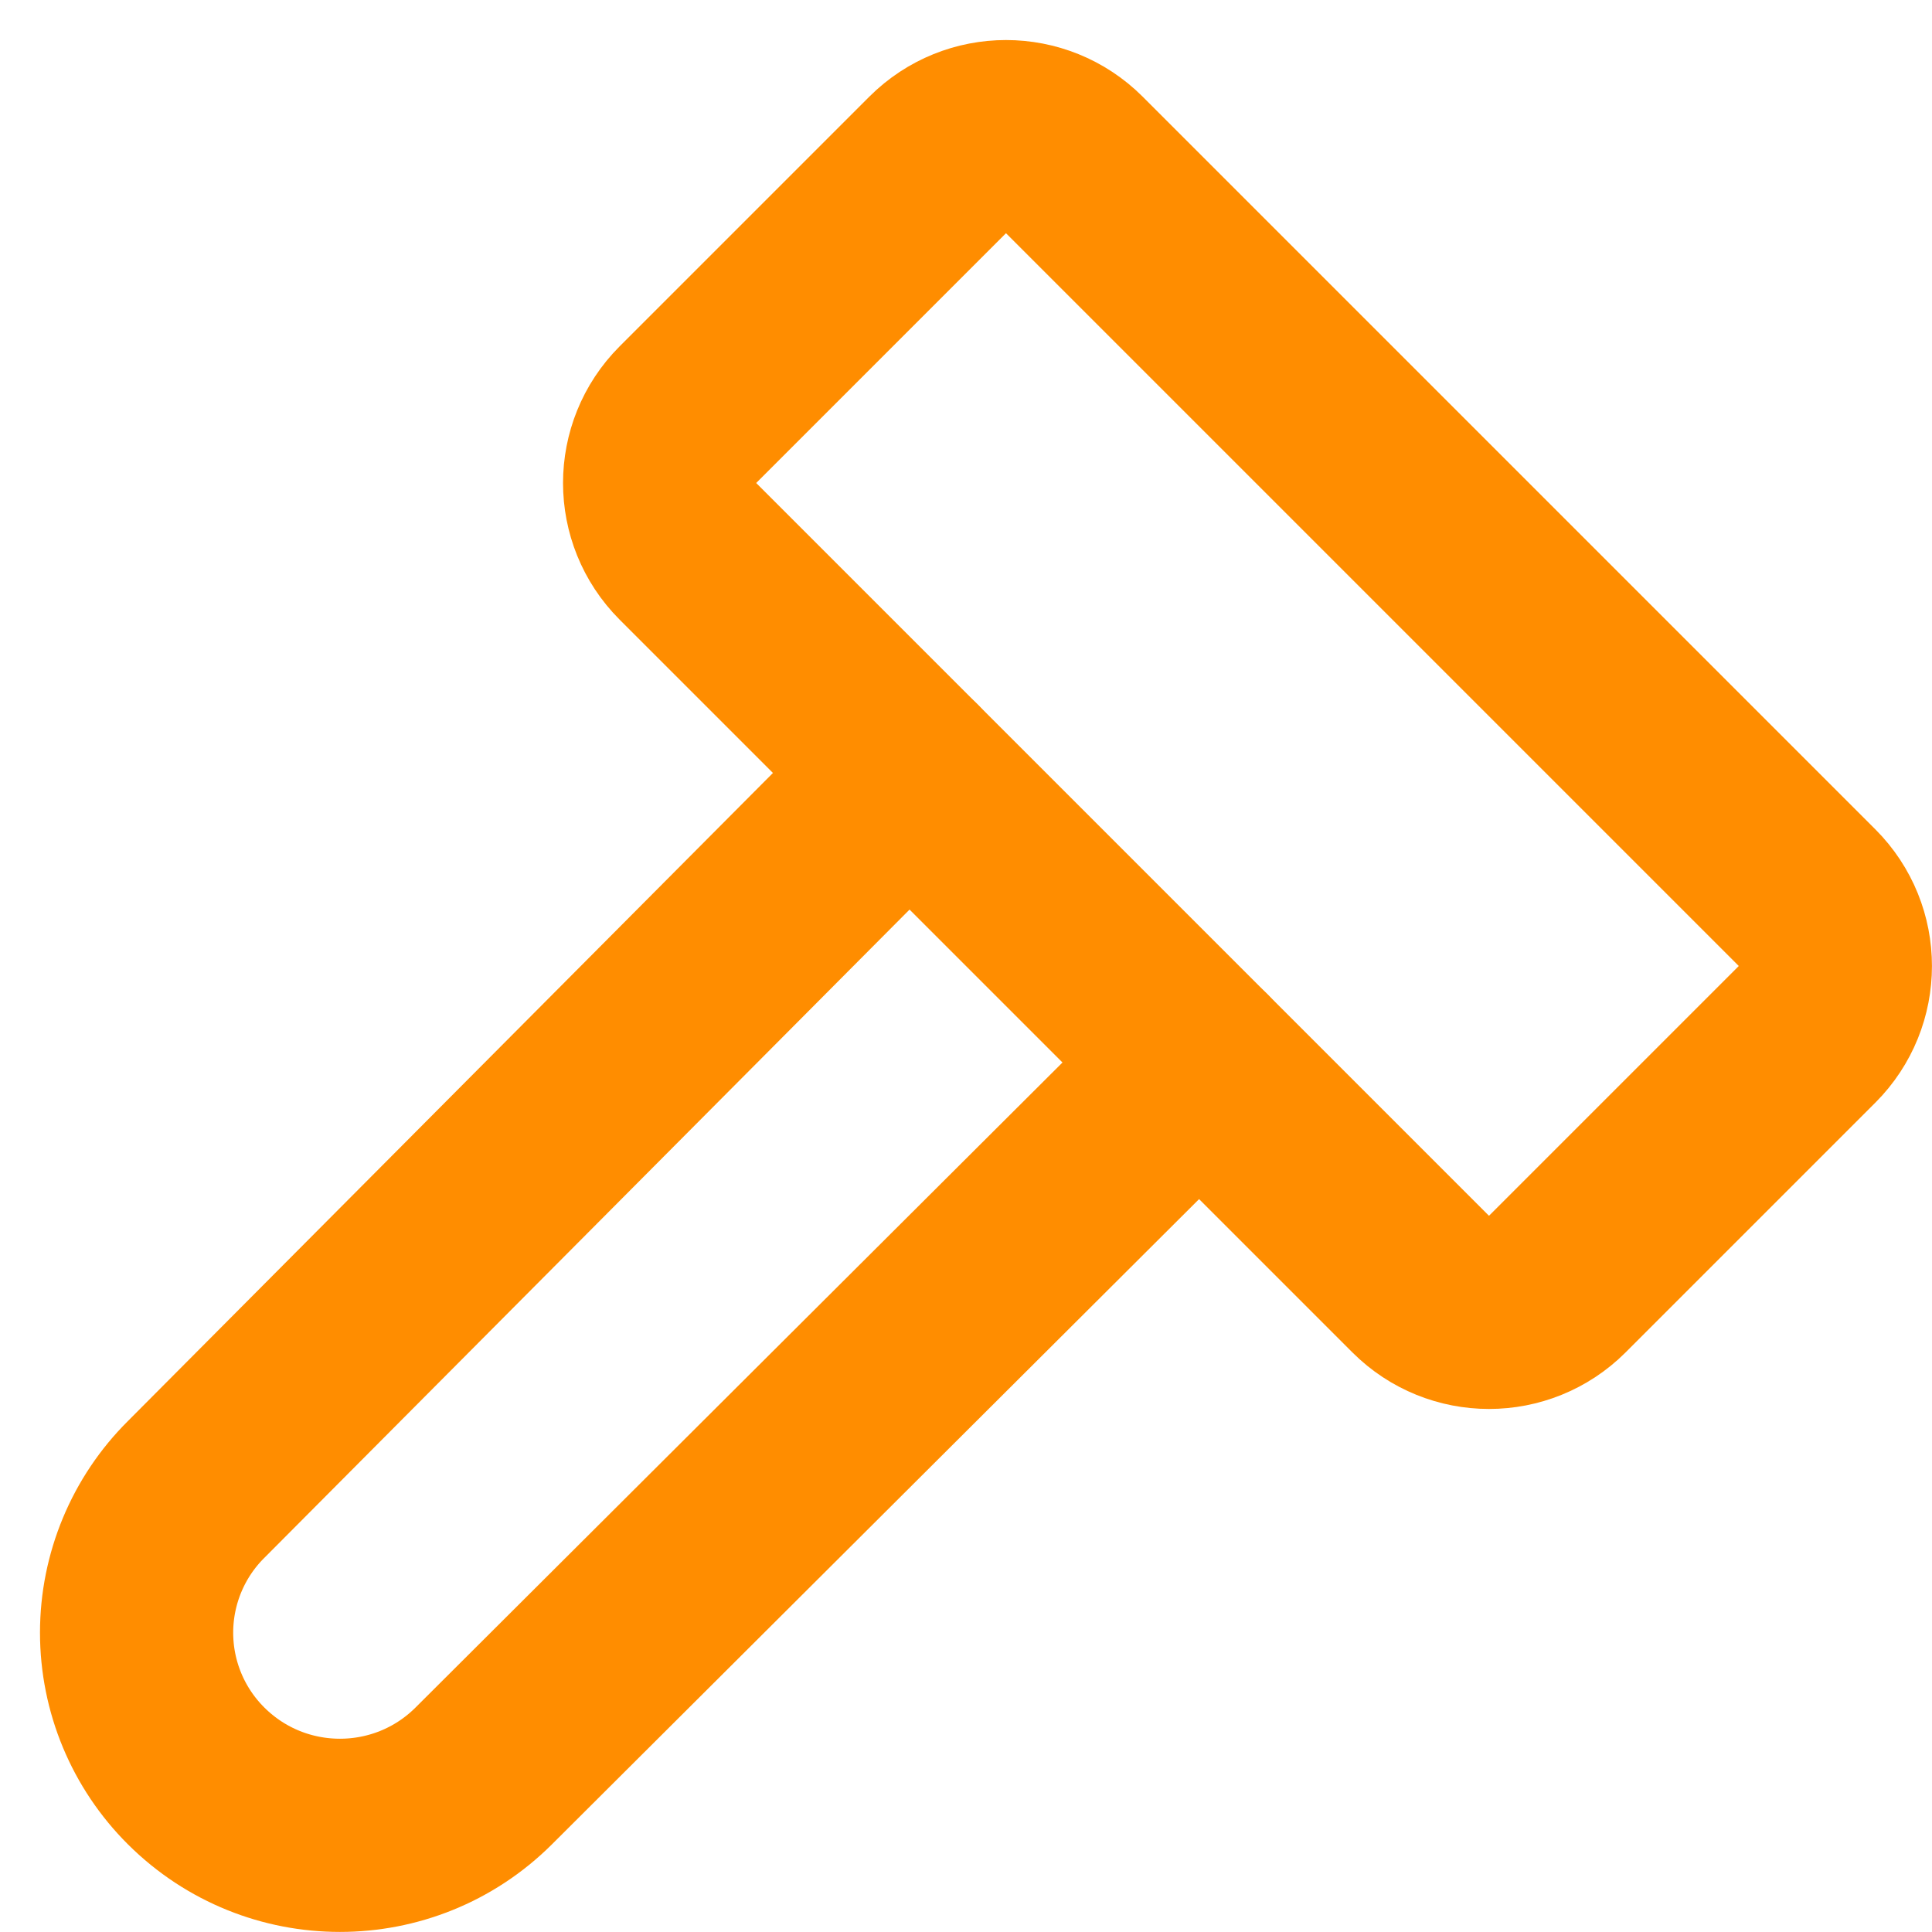
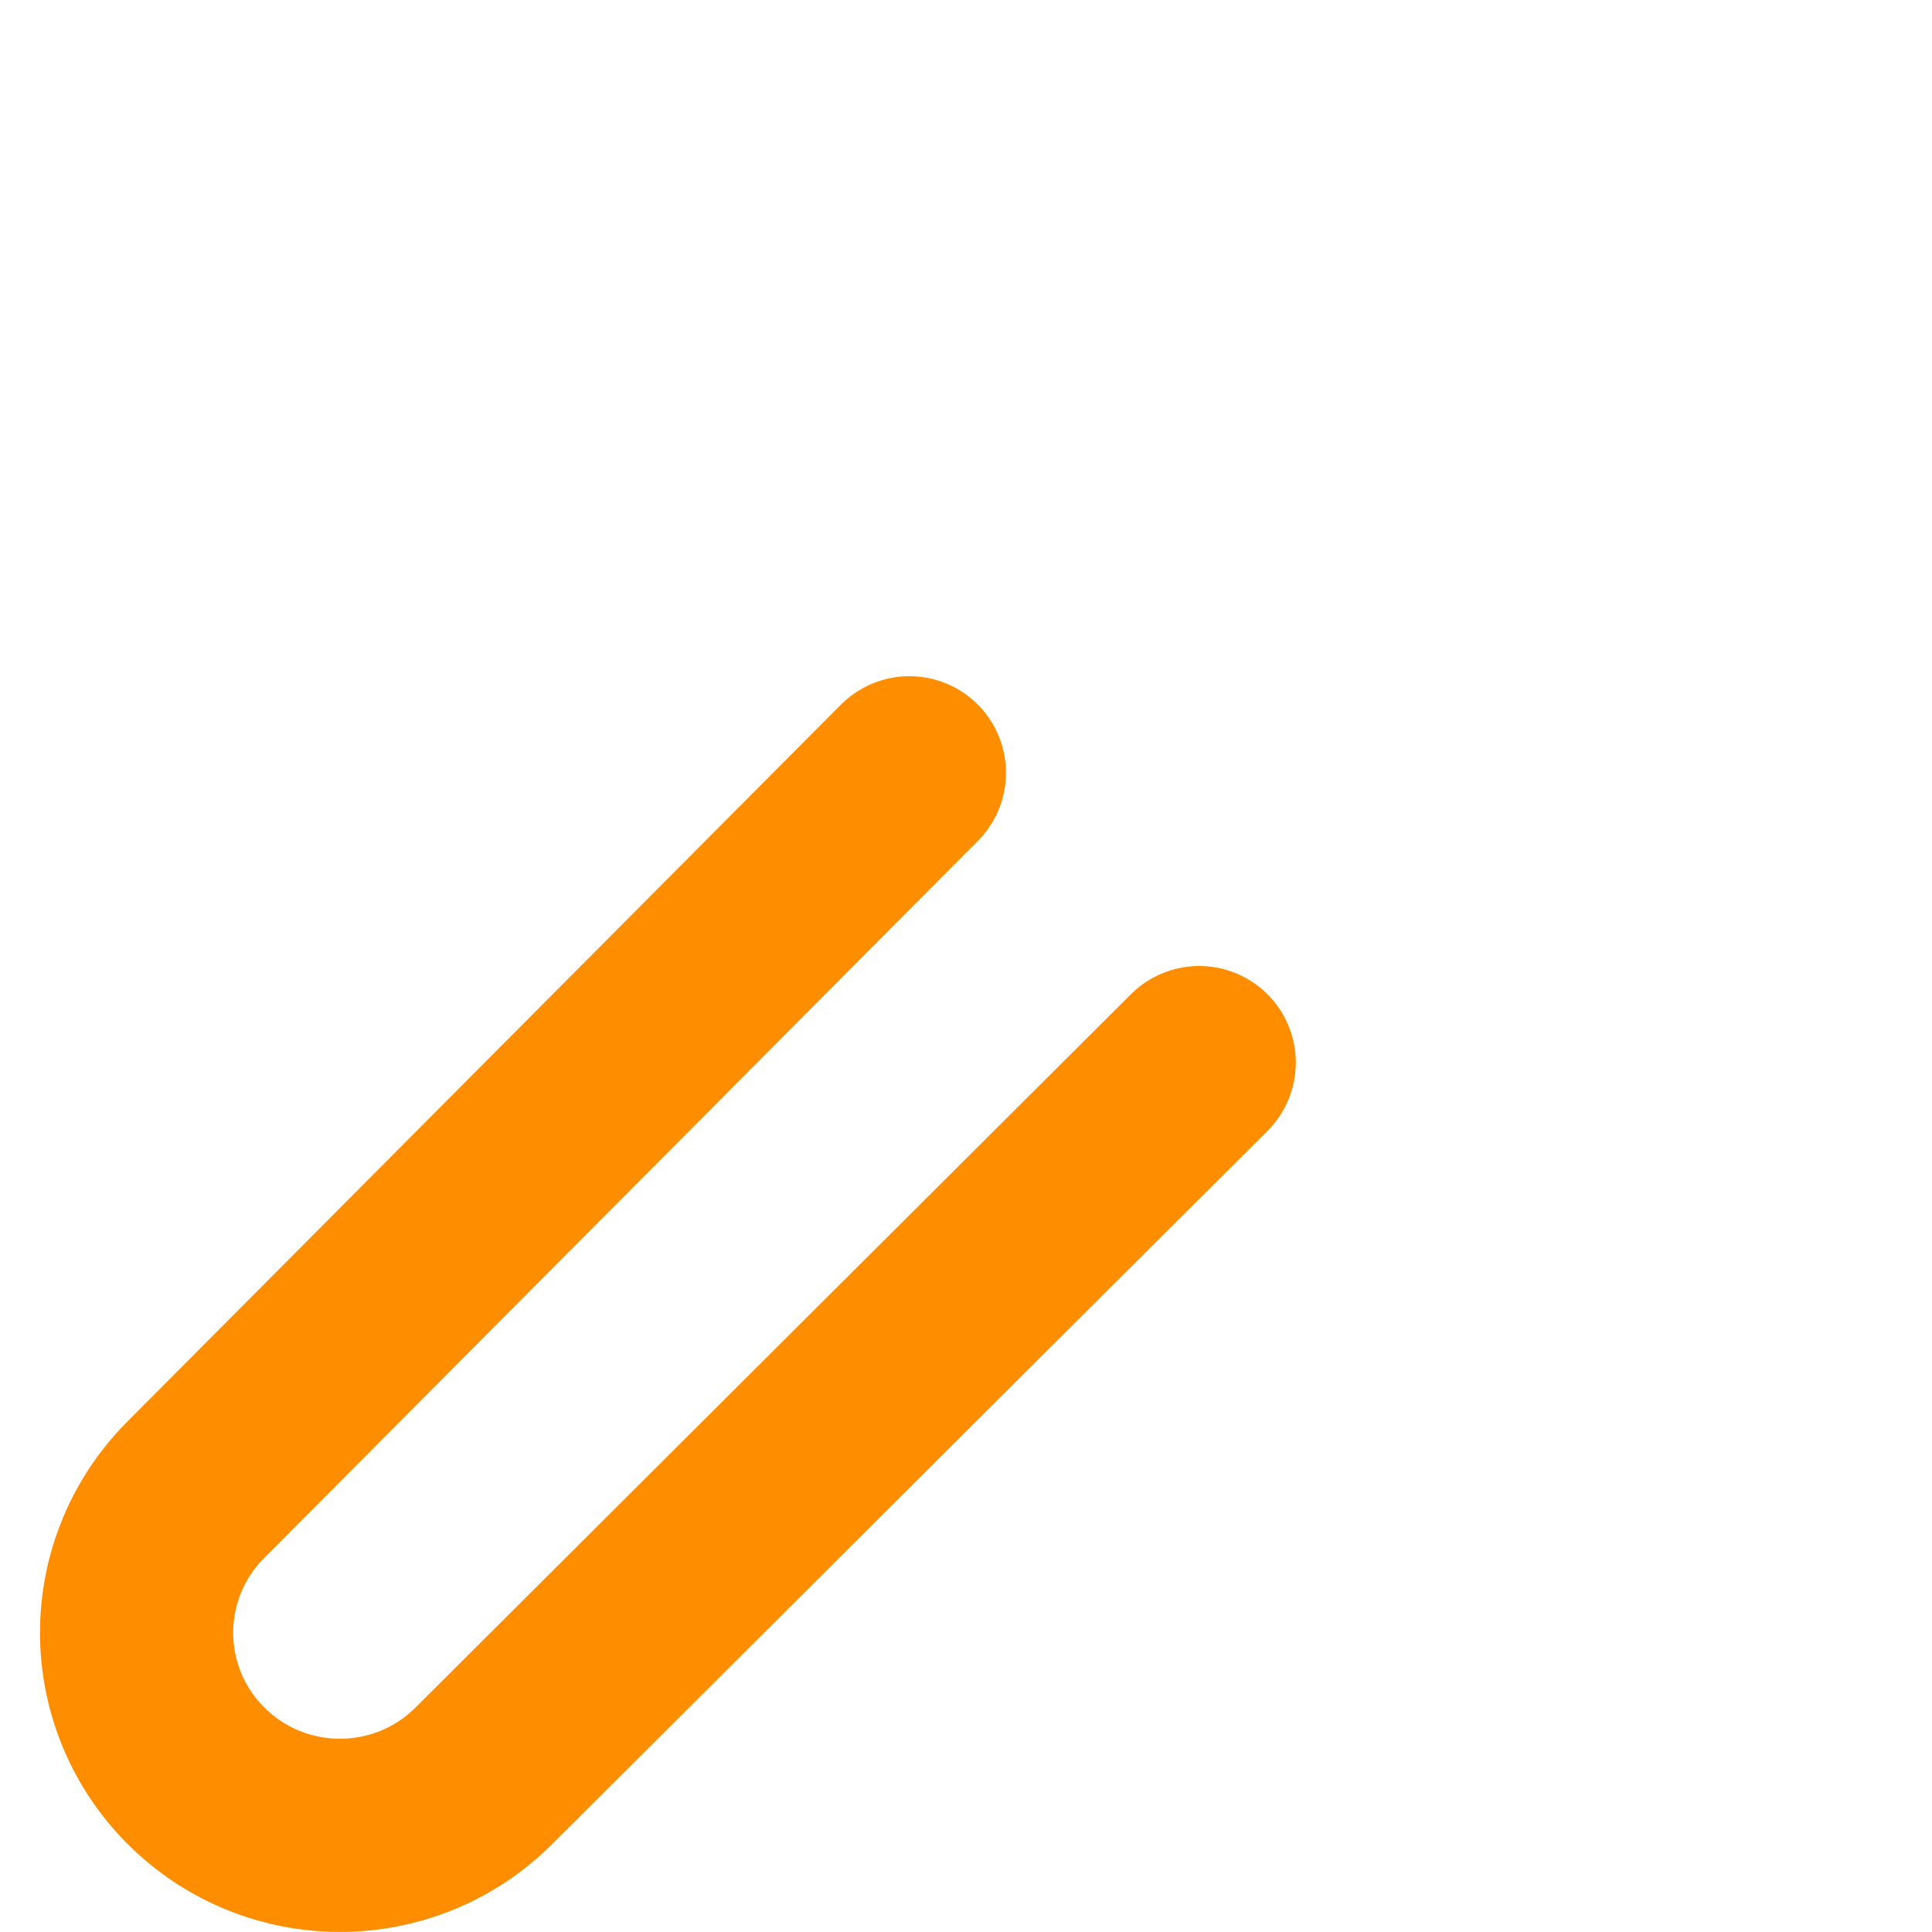
<svg xmlns="http://www.w3.org/2000/svg" width="20" height="20" viewBox="0 0 20 20" fill="none">
  <path d="M9.414 8L2.031 15.418C1.636 15.81 1.414 16.345 1.414 16.901C1.414 17.459 1.636 17.992 2.031 18.385C2.854 19.204 4.184 19.204 5.007 18.385L12.414 11" stroke="#FF8D00" stroke-width="2" stroke-linecap="round" stroke-linejoin="round" />
-   <path d="M16.121 13.293L18.707 10.707C19.097 10.316 19.097 9.684 18.707 9.293L11.121 1.707C10.73 1.317 10.098 1.317 9.707 1.707L7.121 4.293C6.731 4.684 6.731 5.316 7.121 5.707L14.707 13.293C15.098 13.683 15.73 13.683 16.121 13.293Z" stroke="#FF8D00" stroke-width="2" stroke-linecap="round" stroke-linejoin="round" />
</svg>